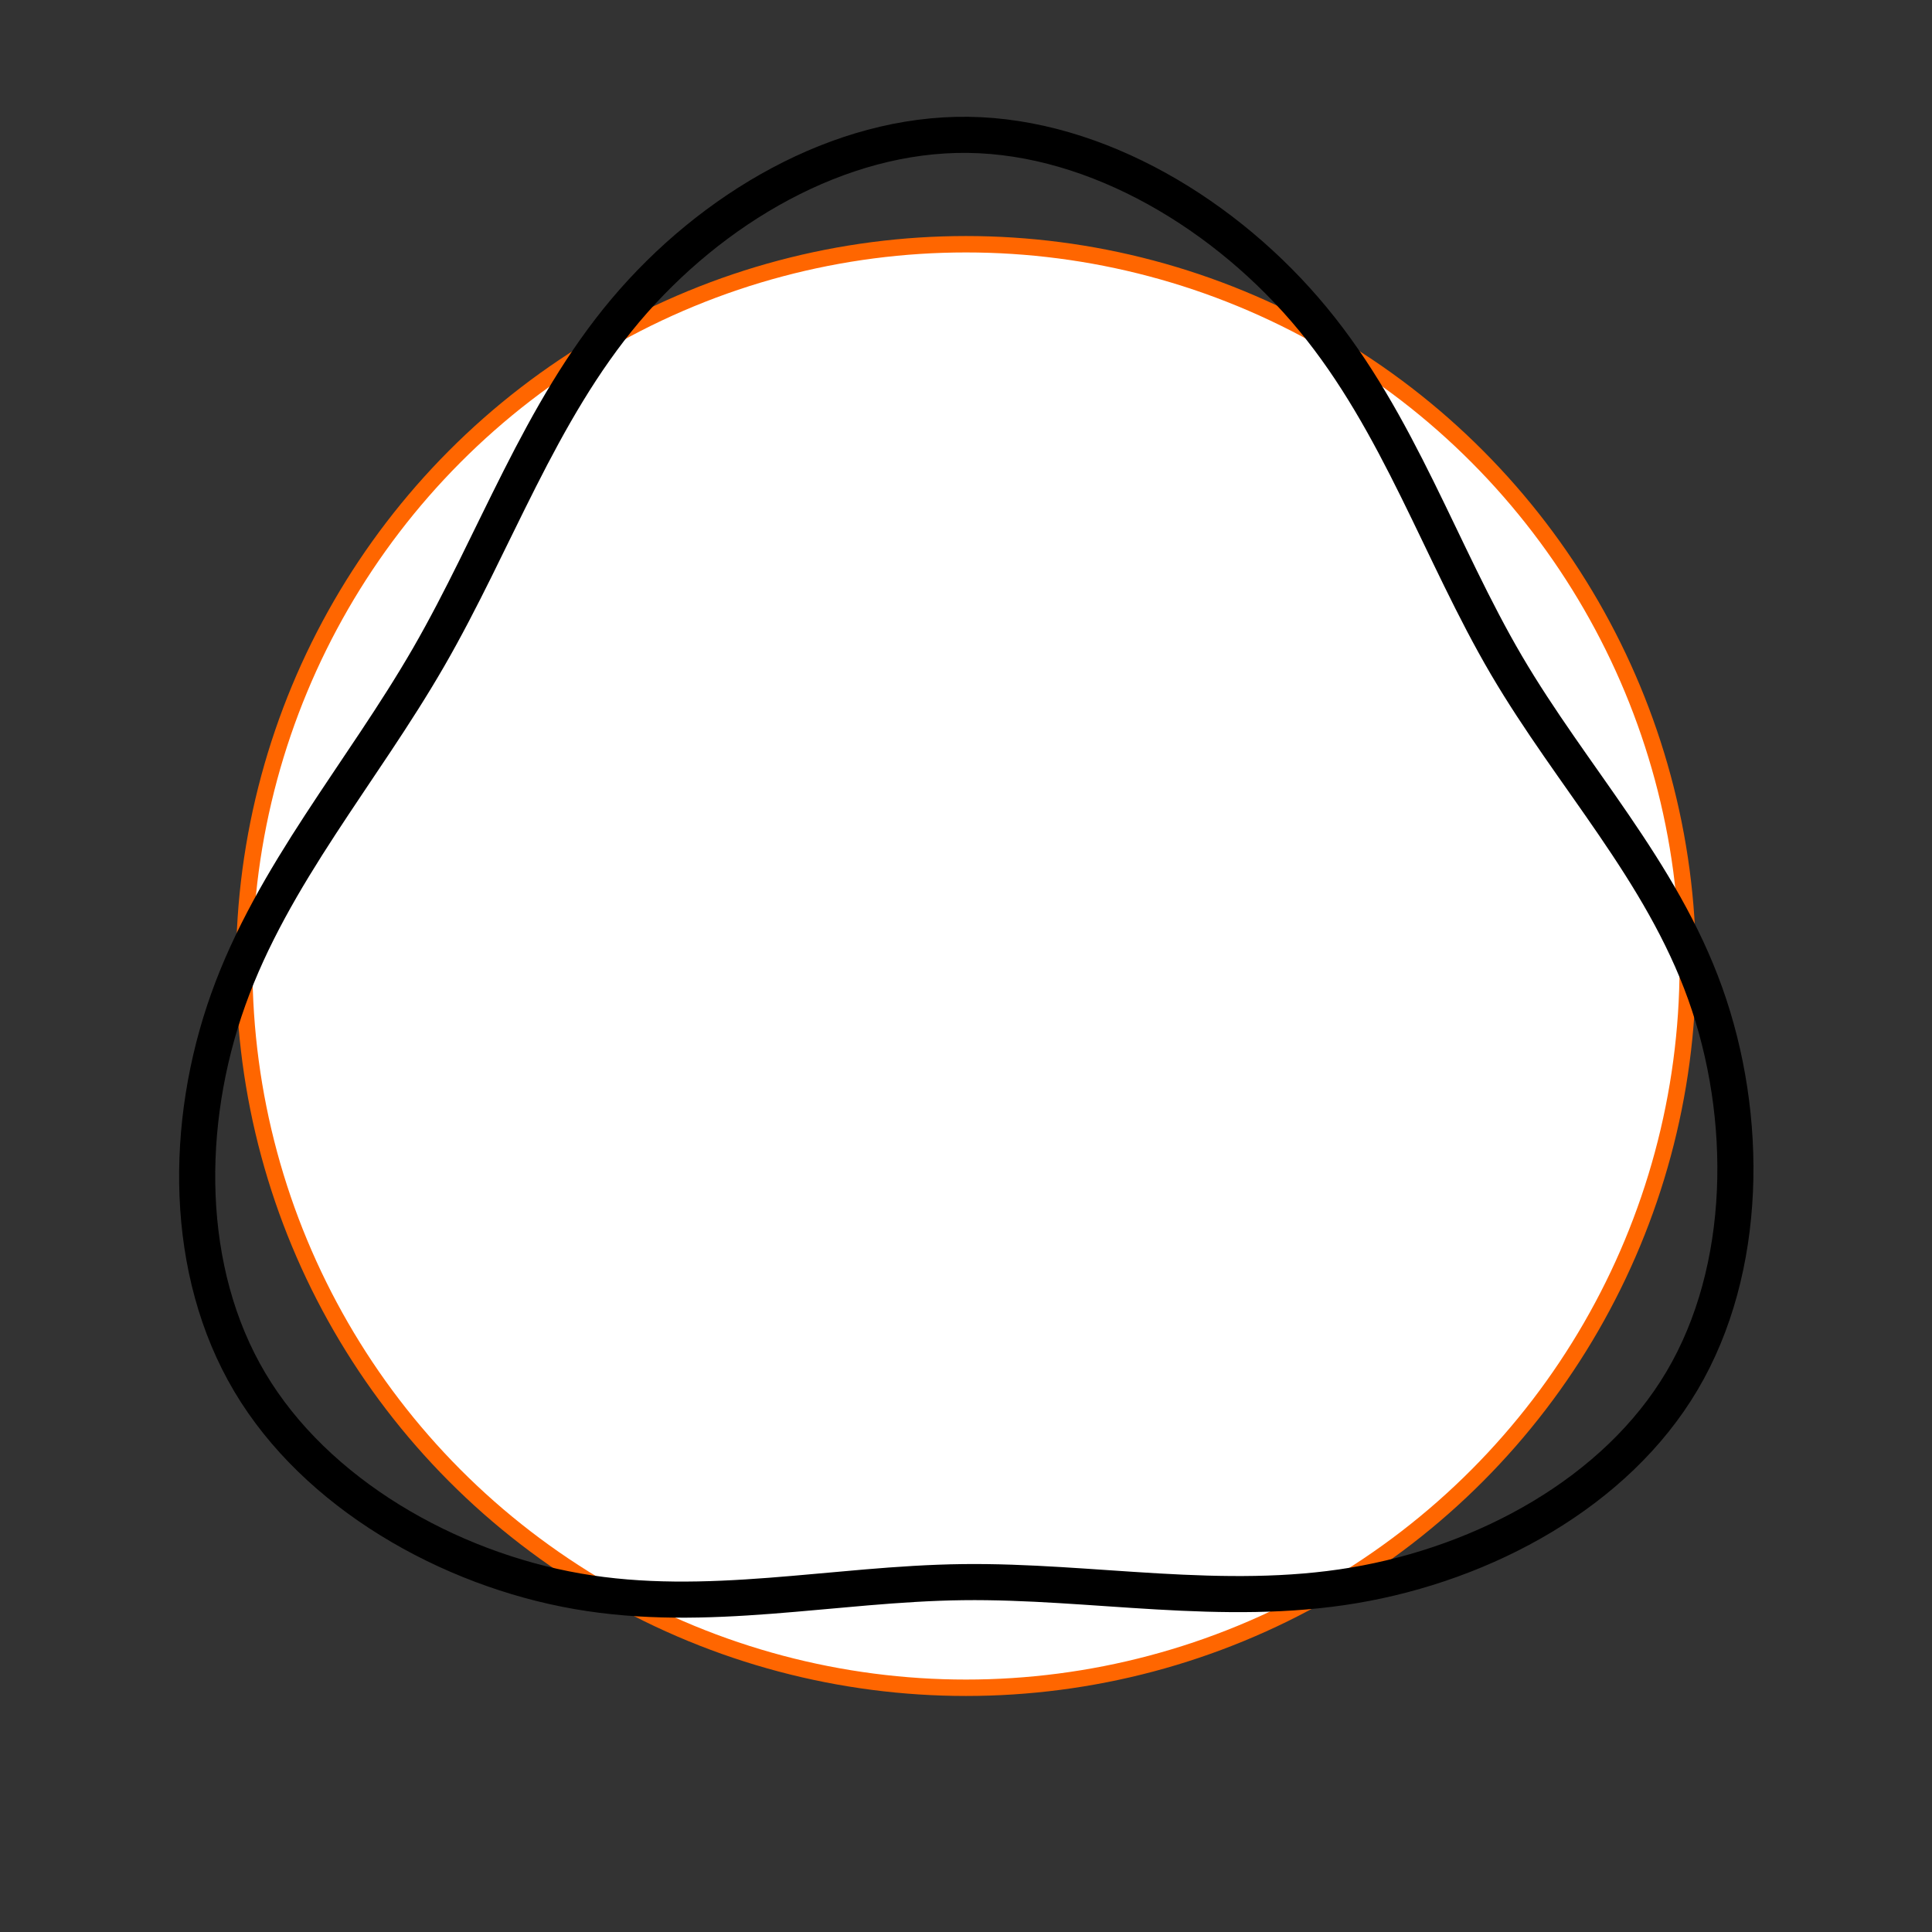
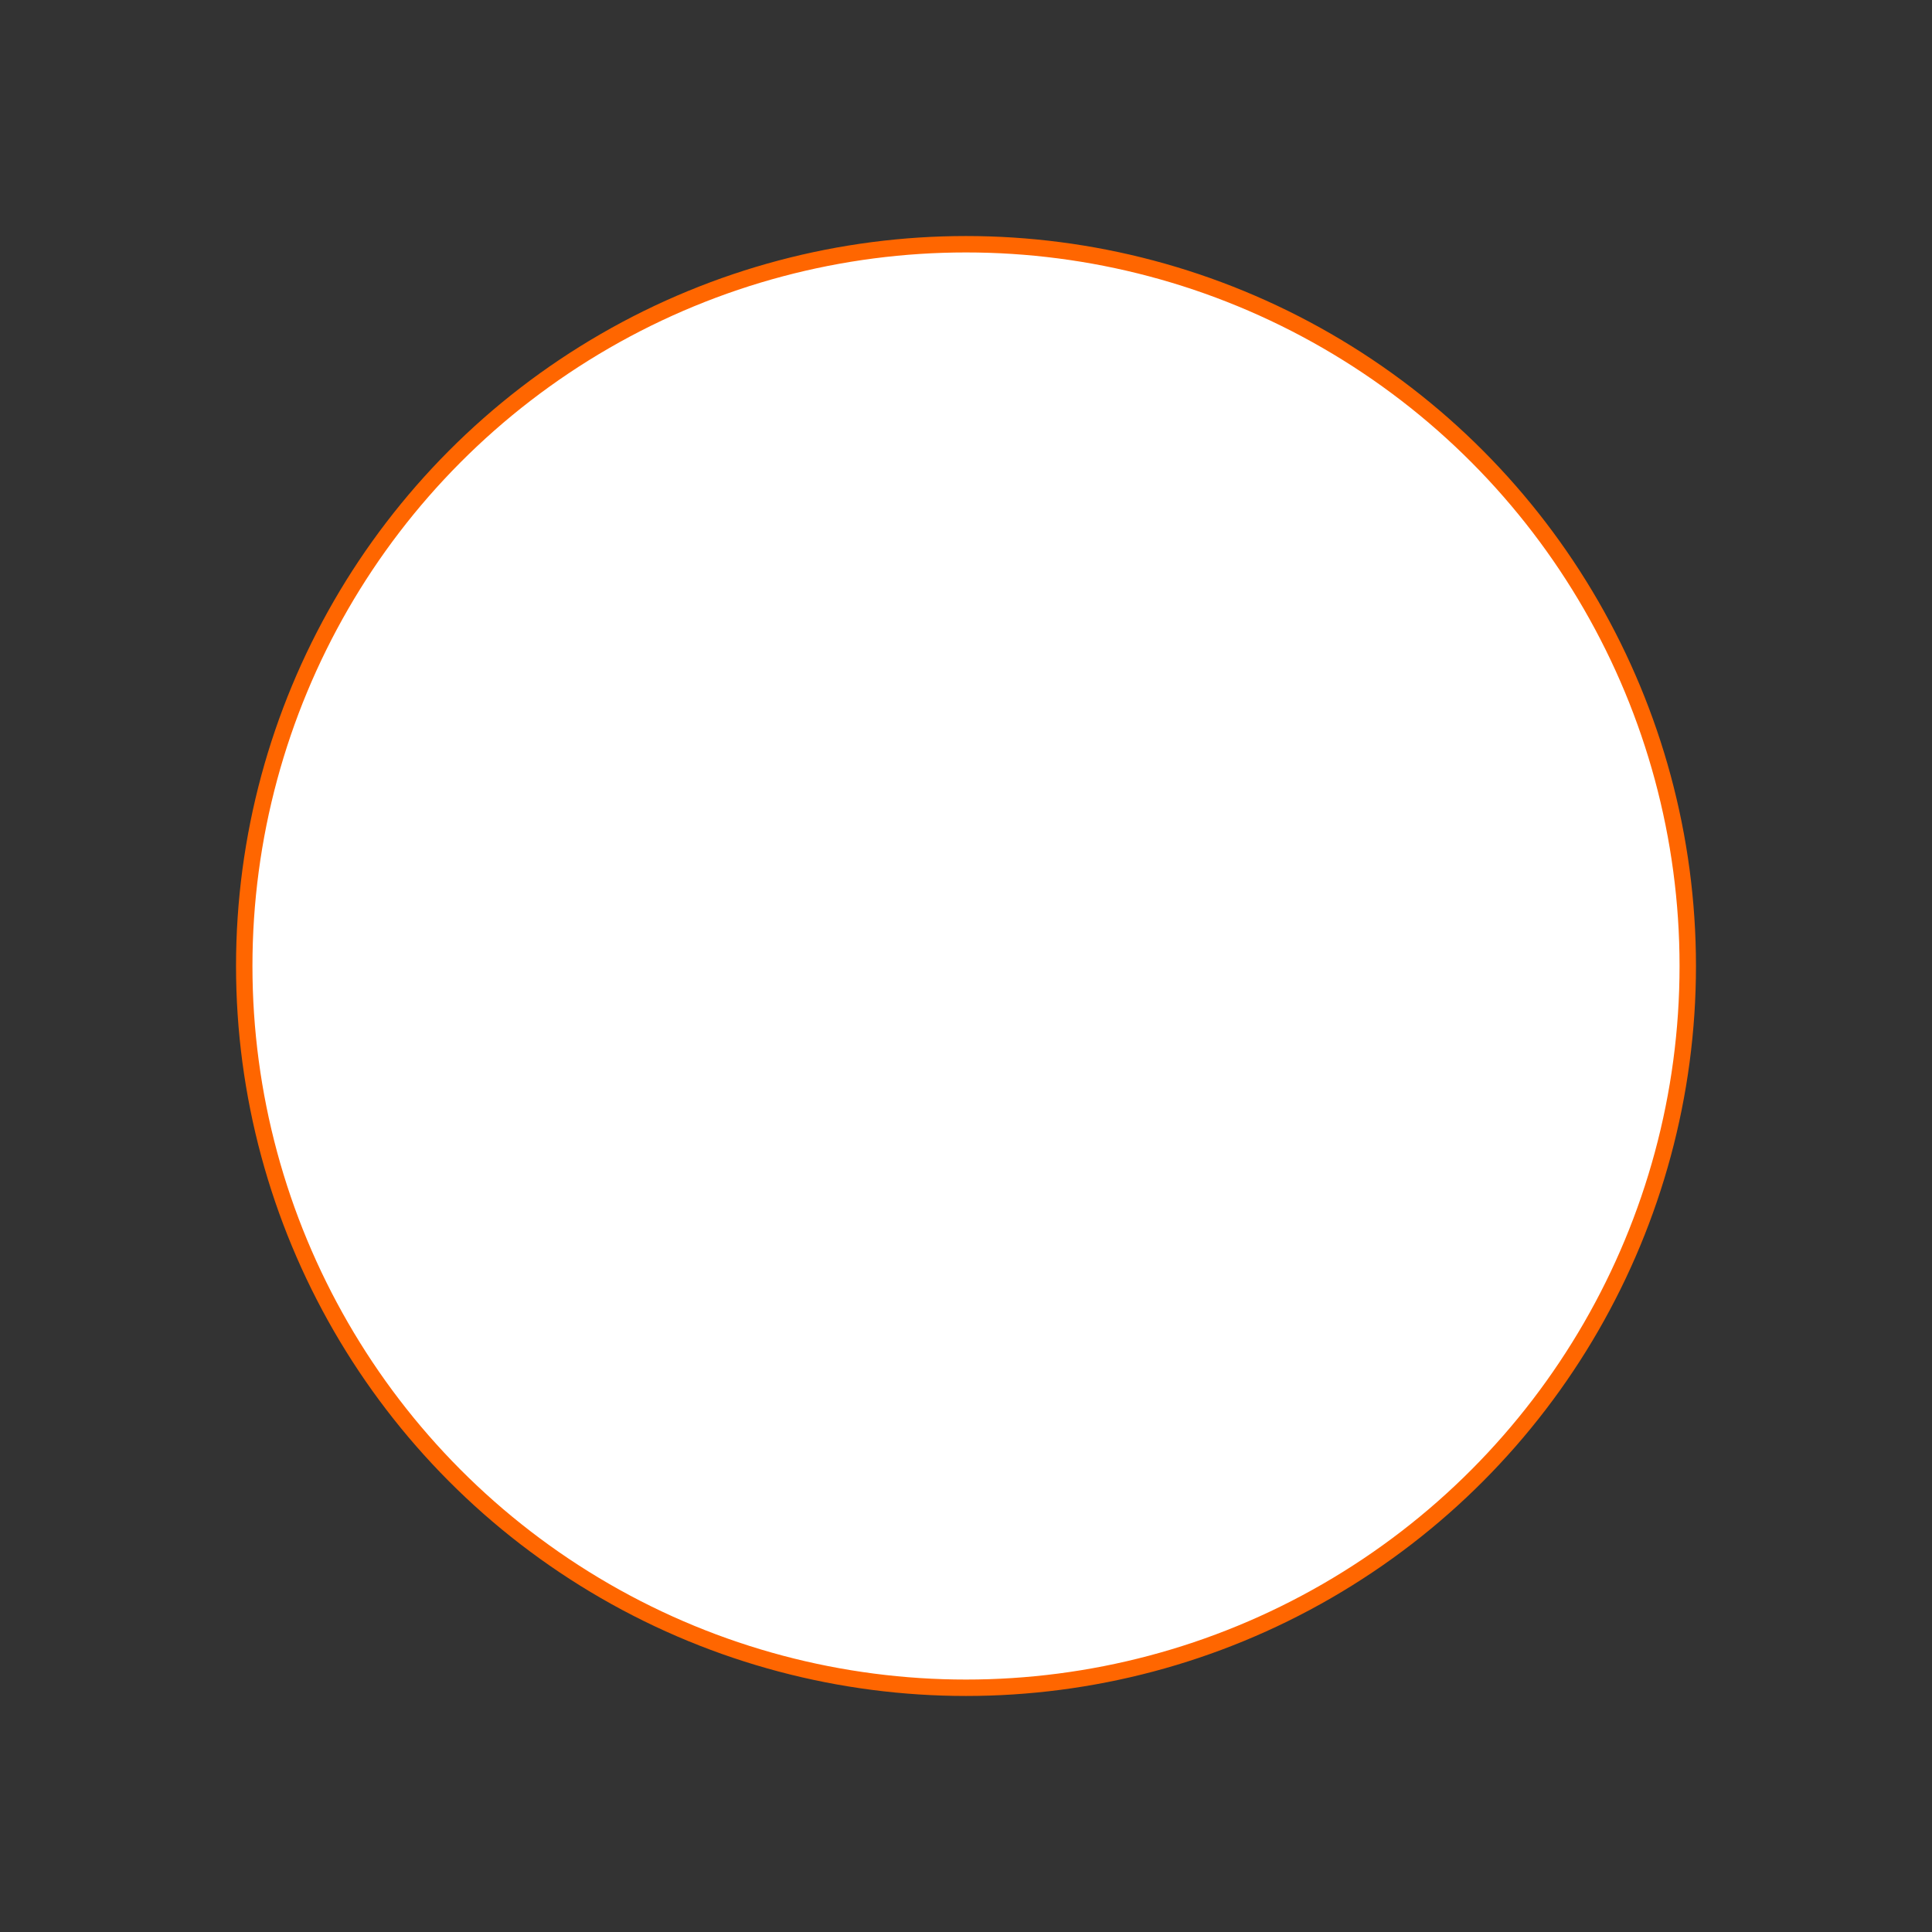
<svg xmlns="http://www.w3.org/2000/svg" xmlns:ns1="http://www.inkscape.org/namespaces/inkscape" xmlns:ns2="http://sodipodi.sourceforge.net/DTD/sodipodi-0.dtd" ns1:version="1.0 (4035a4fb49, 2020-05-01)" ns2:docname="gennsi-51-3.svg" id="svg988" version="1.1" viewBox="0 0 42.494 42.494" height="160.609" width="160.609">
  <rect x="0" y="0" width="42.494" height="42.494" fill="#333333" stroke="none" />
  <ns2:namedview ns1:current-layer="svg988" ns1:window-maximized="0" ns1:window-y="41" ns1:window-x="243" ns1:cy="80.304253" ns1:cx="80.304253" ns1:zoom="4.8837614" showgrid="false" id="namedview35" ns1:window-height="972" ns1:window-width="1412" ns1:pageshadow="2" ns1:pageopacity="0" guidetolerance="10" gridtolerance="10" objecttolerance="10" borderopacity="1" bordercolor="#666666" pagecolor="#ffffff" />
  <defs id="defs982" />
  <g style="display:inline" transform="translate(-71.387,-63.45)" id="layer1">
    <circle r="15.875" cy="84.697" cx="92.634" id="path1567" style="display:inline;opacity:1;fill:#ffffff;stroke:#ff6600;stroke-width:0.361;stroke-miterlimit:4;stroke-dasharray:none;paint-order:markers stroke fill" />
  </g>
  <g id="layer8" style="display:inline">
-     <path style="opacity:1;fill:none;stroke:#000000;stroke-width:0.794;stroke-miterlimit:4;stroke-dasharray:none;paint-order:markers stroke fill" d="m 21.293,2.966 c 2.836,0.036 5.696,1.761 7.586,4.053 1.891,2.292 2.812,5.152 4.254,7.61 1.442,2.458 3.403,4.514 4.372,7.22 0.969,2.706 0.945,6.062 -0.508,8.519 -1.453,2.458 -4.336,4.017 -7.22,4.502 -2.883,0.485 -5.766,-0.106 -8.602,-0.071 -2.836,0.035 -5.625,0.697 -8.472,0.201 C 9.855,34.504 6.948,32.85 5.495,30.404 4.041,27.958 4.041,24.72 5.022,21.979 6.003,19.237 7.964,16.992 9.429,14.452 10.895,11.911 11.864,9.075 13.754,6.83 15.645,4.585 18.457,2.93 21.293,2.966 Z" id="path1003" />
-   </g>
+     </g>
</svg>